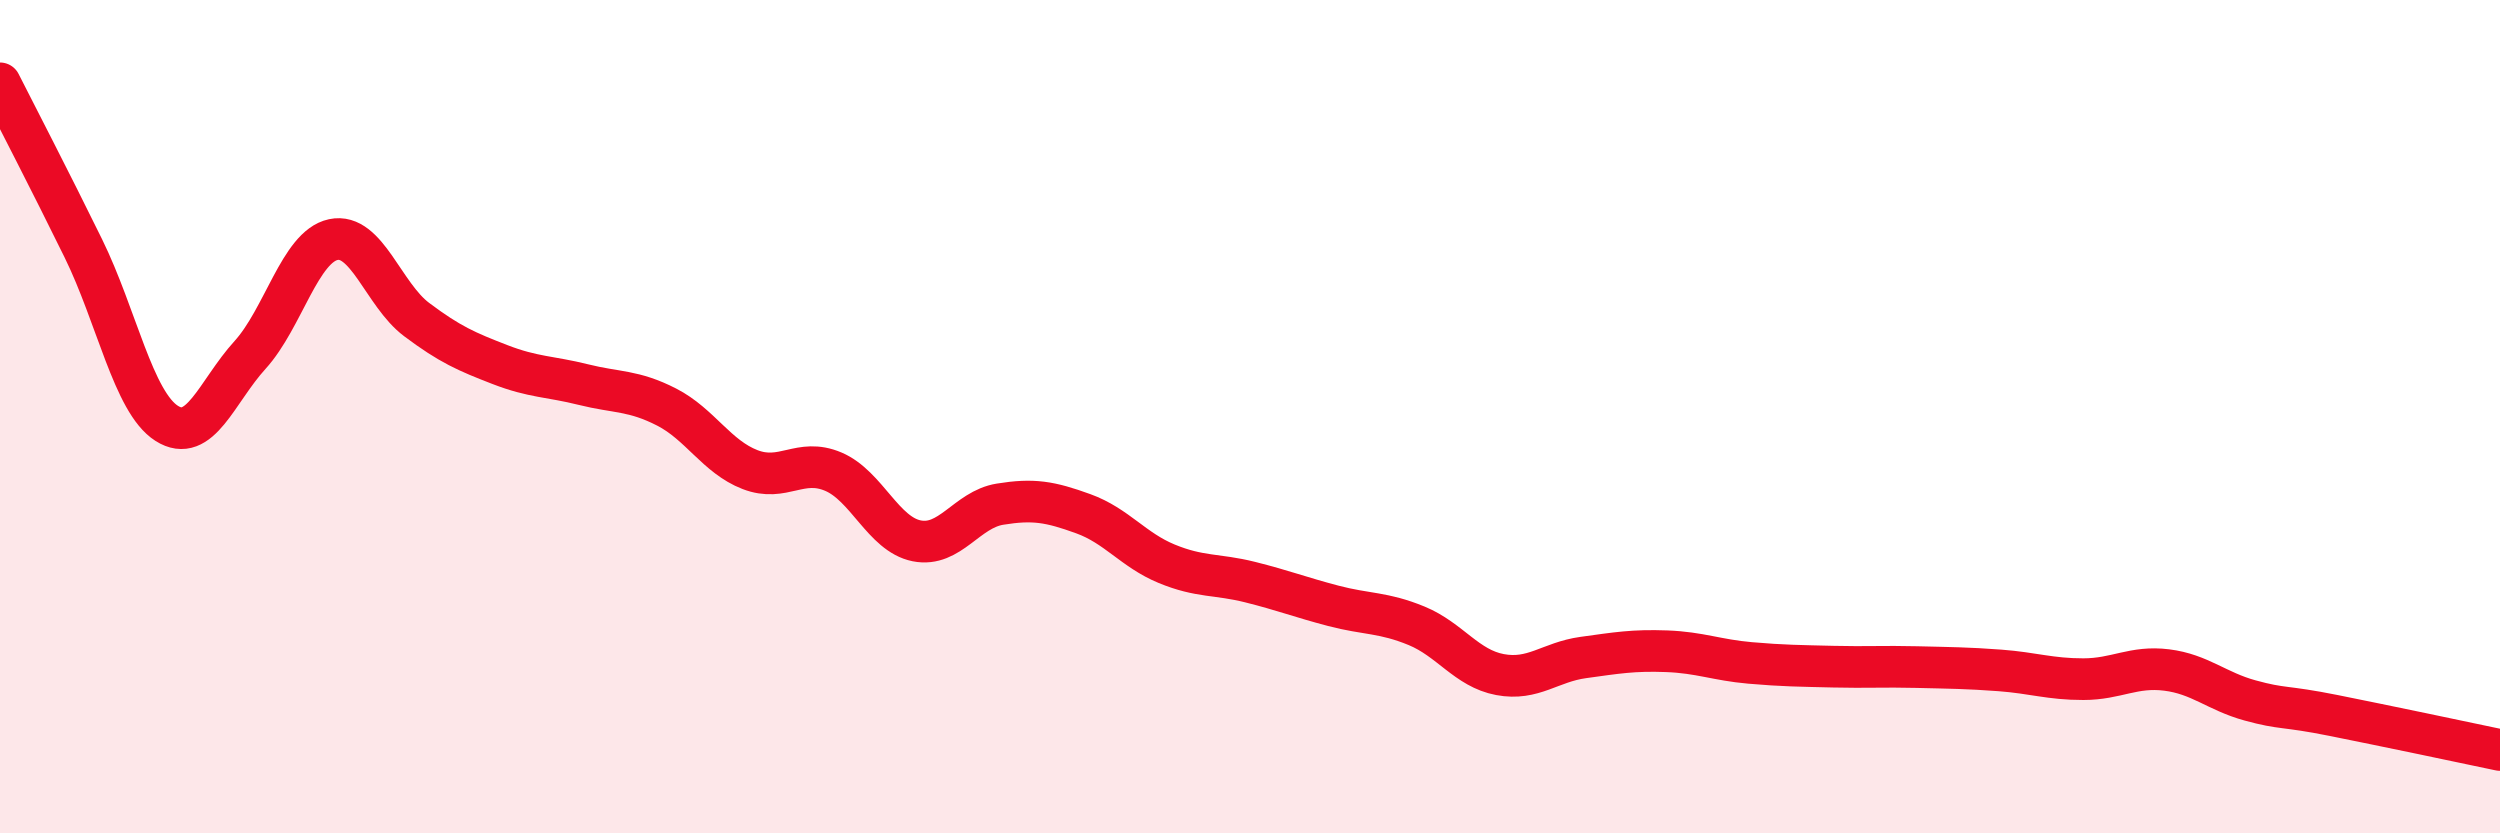
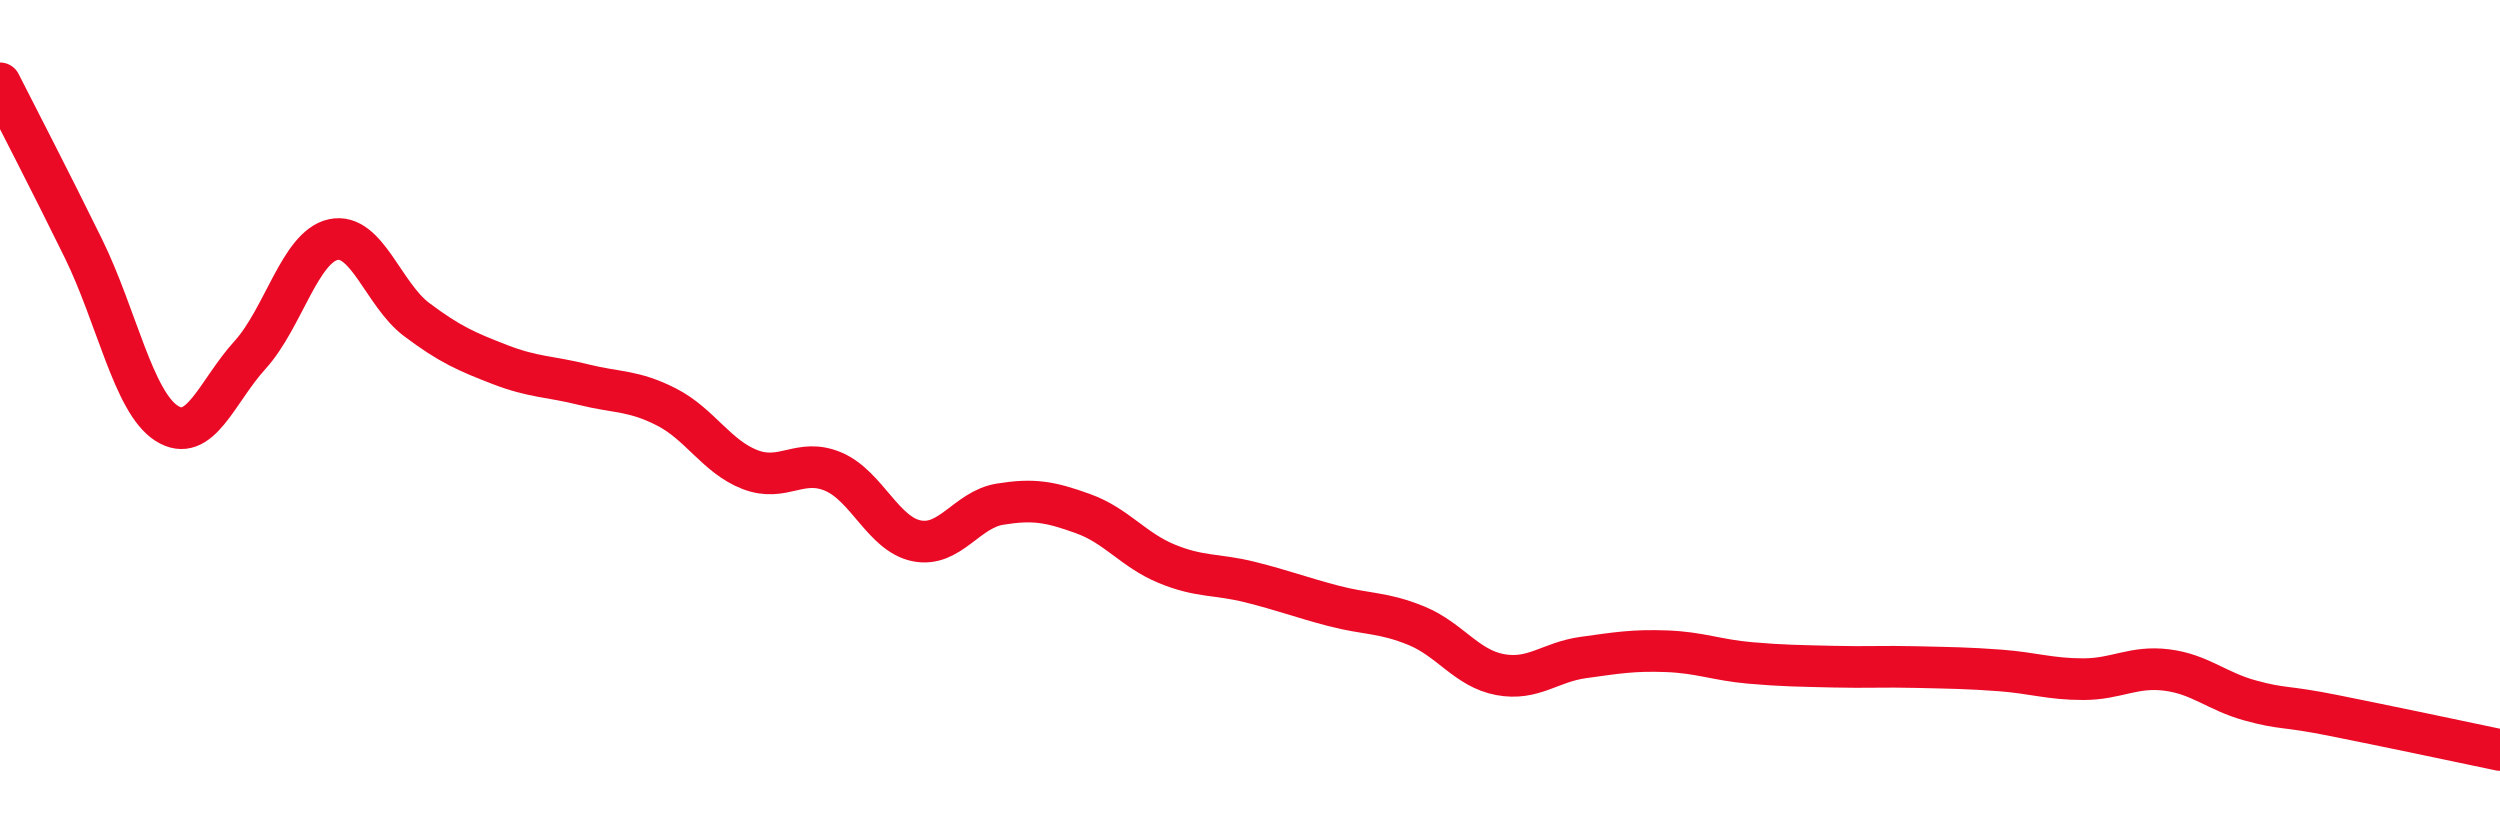
<svg xmlns="http://www.w3.org/2000/svg" width="60" height="20" viewBox="0 0 60 20">
-   <path d="M 0,2 C 0.4,2.79 1.2,4.33 2,5.96 C 2.8,7.59 3.2,9.65 4,10.16 C 4.8,10.67 5.2,9.4 6,8.52 C 6.8,7.64 7.2,5.92 8,5.75 C 8.8,5.58 9.2,7.07 10,7.67 C 10.8,8.27 11.2,8.44 12,8.75 C 12.8,9.06 13.2,9.03 14,9.23 C 14.8,9.43 15.2,9.36 16,9.77 C 16.8,10.18 17.2,10.96 18,11.27 C 18.8,11.58 19.2,10.98 20,11.32 C 20.8,11.66 21.2,12.82 22,12.98 C 22.8,13.14 23.2,12.23 24,12.1 C 24.8,11.97 25.2,12.04 26,12.33 C 26.8,12.62 27.2,13.2 28,13.53 C 28.8,13.86 29.2,13.77 30,13.97 C 30.8,14.17 31.2,14.33 32,14.54 C 32.8,14.75 33.2,14.69 34,15.02 C 34.8,15.35 35.2,16.04 36,16.19 C 36.8,16.34 37.2,15.89 38,15.78 C 38.8,15.67 39.2,15.6 40,15.63 C 40.8,15.66 41.2,15.84 42,15.91 C 42.8,15.98 43.2,15.98 44,16 C 44.8,16.02 45.2,15.99 46,16.01 C 46.8,16.03 47.2,16.03 48,16.09 C 48.8,16.15 49.2,16.3 50,16.3 C 50.8,16.3 51.2,15.98 52,16.08 C 52.8,16.18 53.2,16.59 54,16.81 C 54.8,17.03 54.8,16.93 56,17.17 C 57.2,17.41 59.2,17.83 60,18L60 20L0 20Z" fill="#EB0A25" opacity="0.1" stroke-linecap="round" stroke-linejoin="round" />
  <path d="M 0,2 C 0.4,2.79 1.2,4.33 2,5.96 C 2.8,7.59 3.2,9.65 4,10.16 C 4.8,10.67 5.2,9.4 6,8.52 C 6.8,7.64 7.2,5.92 8,5.75 C 8.8,5.58 9.2,7.07 10,7.67 C 10.8,8.27 11.2,8.44 12,8.75 C 12.8,9.06 13.2,9.03 14,9.23 C 14.8,9.43 15.2,9.36 16,9.77 C 16.8,10.18 17.2,10.96 18,11.27 C 18.8,11.58 19.2,10.98 20,11.32 C 20.8,11.66 21.2,12.82 22,12.98 C 22.8,13.14 23.2,12.23 24,12.1 C 24.8,11.97 25.2,12.04 26,12.33 C 26.8,12.62 27.2,13.2 28,13.53 C 28.8,13.86 29.2,13.77 30,13.97 C 30.8,14.17 31.2,14.33 32,14.54 C 32.8,14.75 33.2,14.69 34,15.02 C 34.8,15.35 35.2,16.04 36,16.19 C 36.8,16.34 37.2,15.89 38,15.78 C 38.8,15.67 39.2,15.6 40,15.63 C 40.8,15.66 41.2,15.84 42,15.91 C 42.8,15.98 43.2,15.98 44,16 C 44.8,16.02 45.2,15.99 46,16.01 C 46.8,16.03 47.2,16.03 48,16.09 C 48.8,16.15 49.2,16.3 50,16.3 C 50.8,16.3 51.2,15.98 52,16.08 C 52.8,16.18 53.2,16.59 54,16.81 C 54.8,17.03 54.8,16.93 56,17.17 C 57.2,17.41 59.2,17.83 60,18" stroke="#EB0A25" stroke-width="1" fill="none" stroke-linecap="round" stroke-linejoin="round" />
</svg>